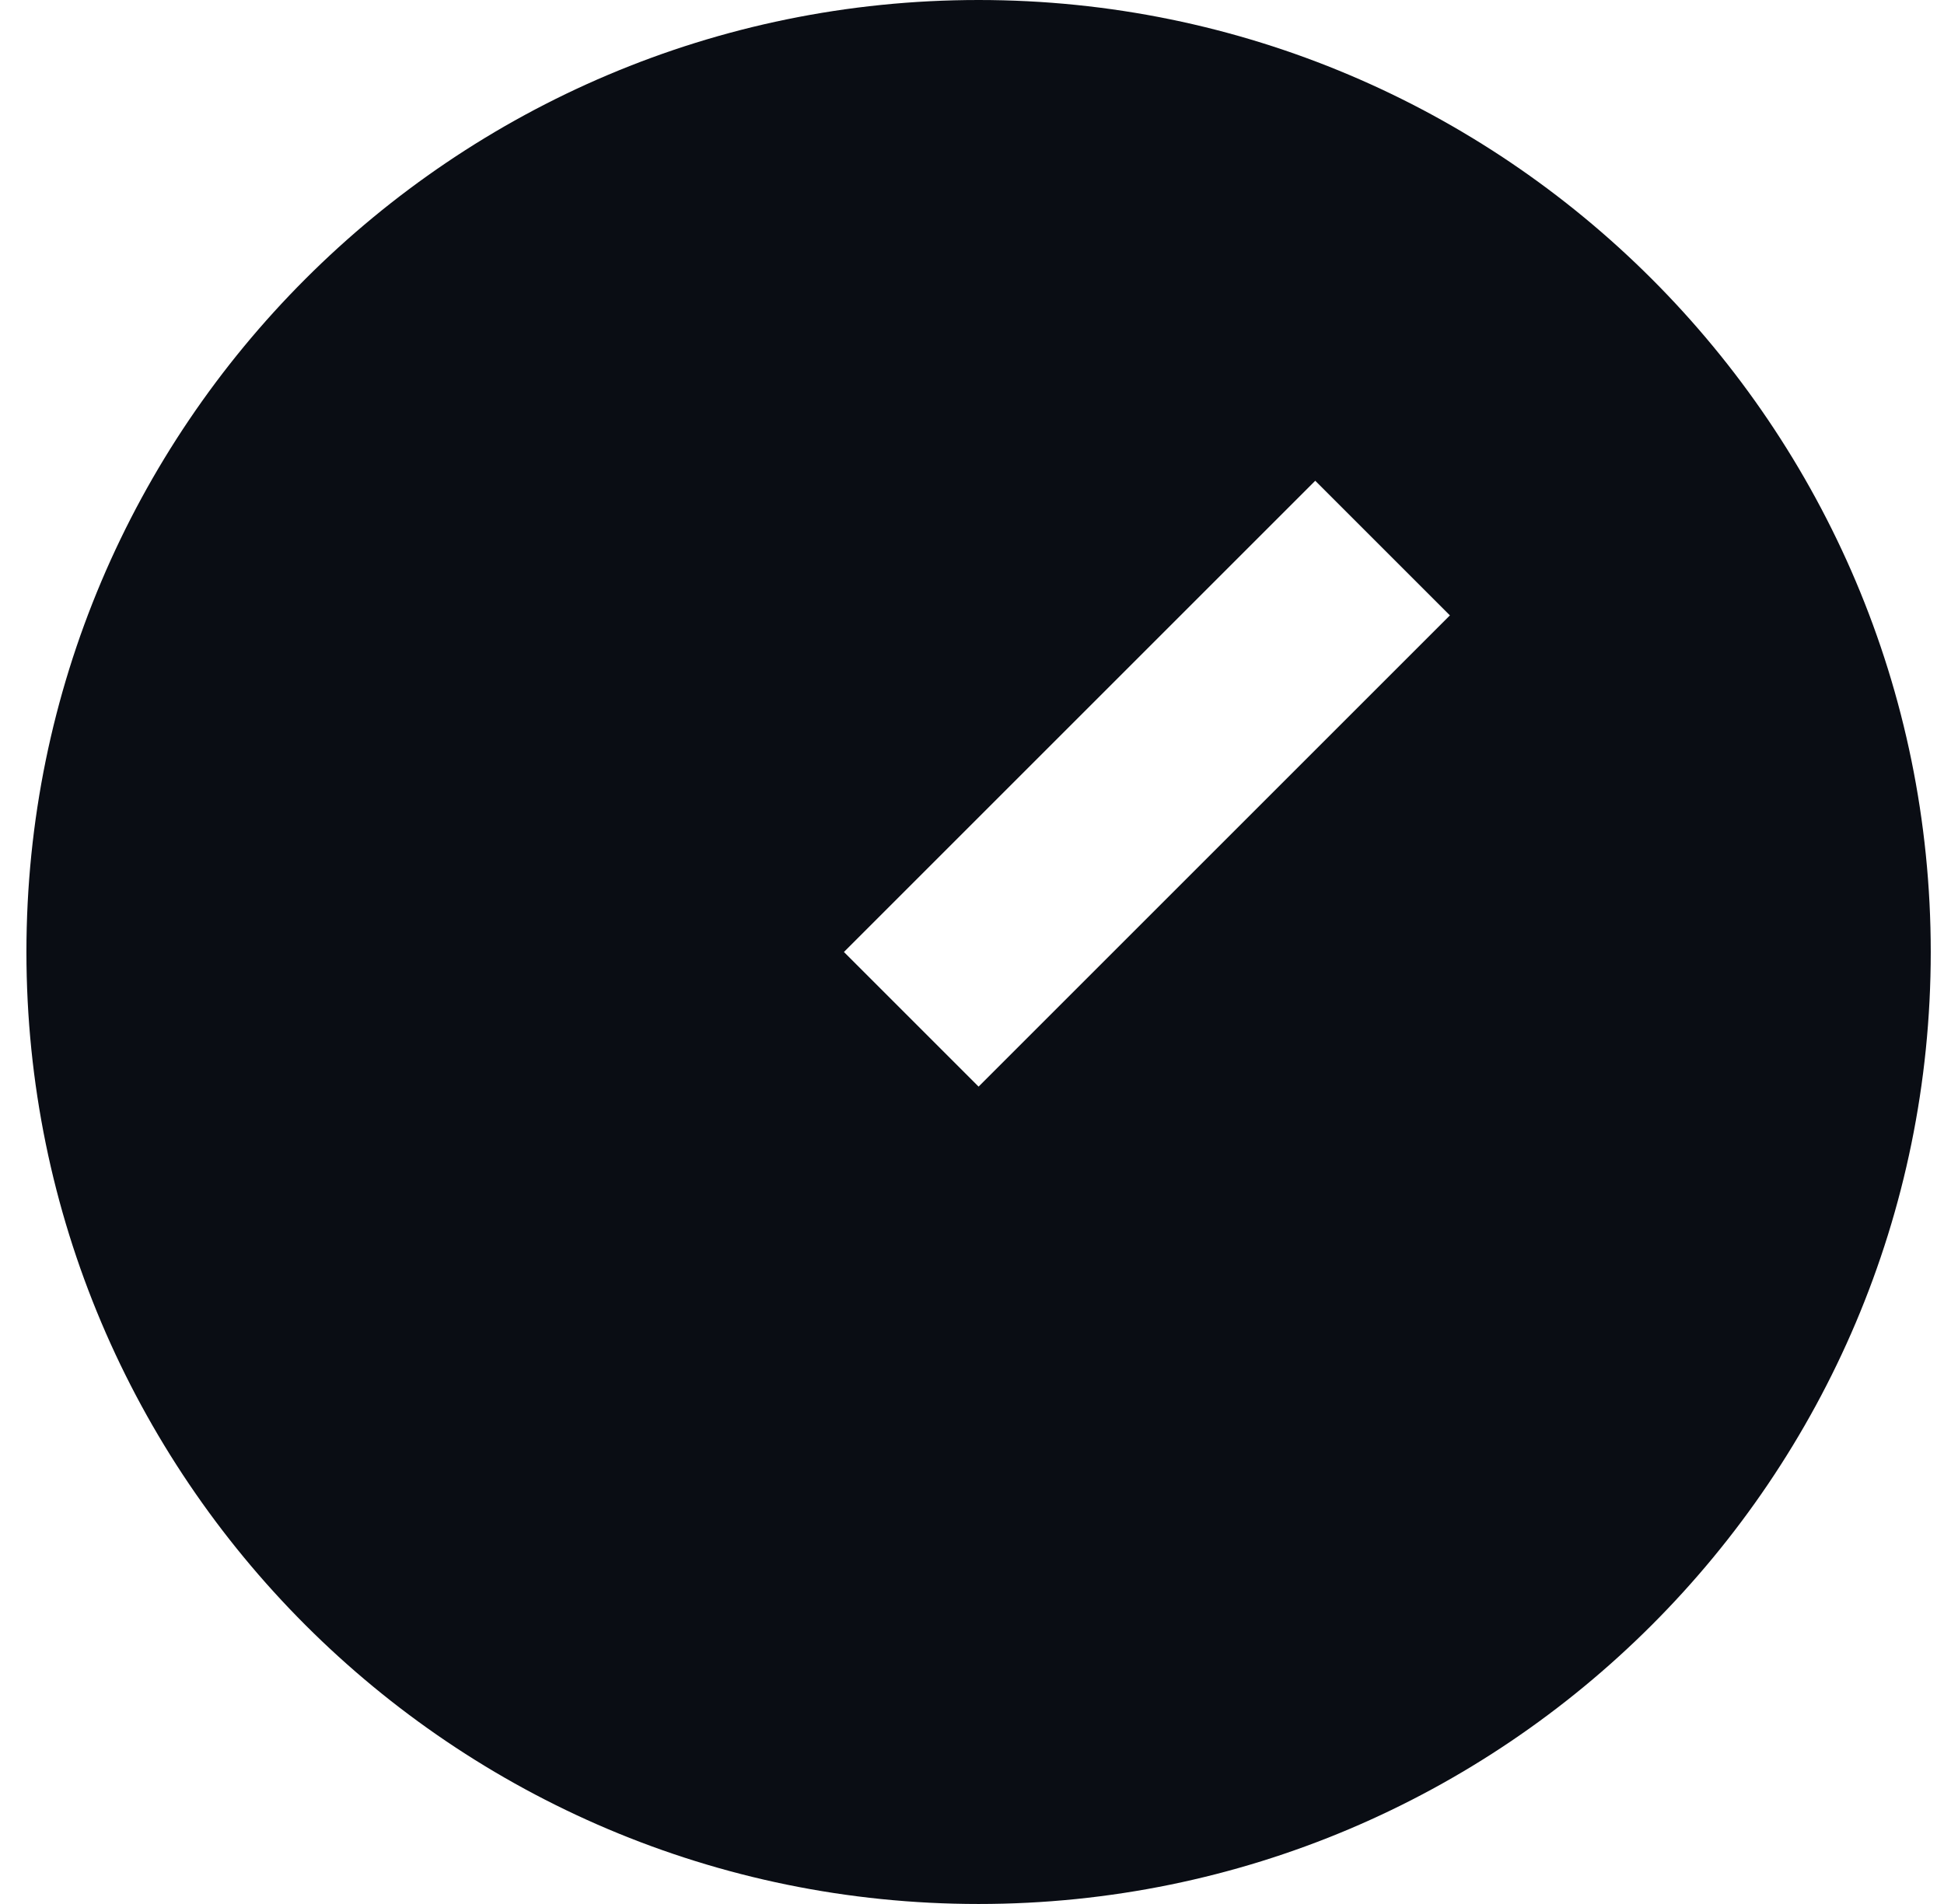
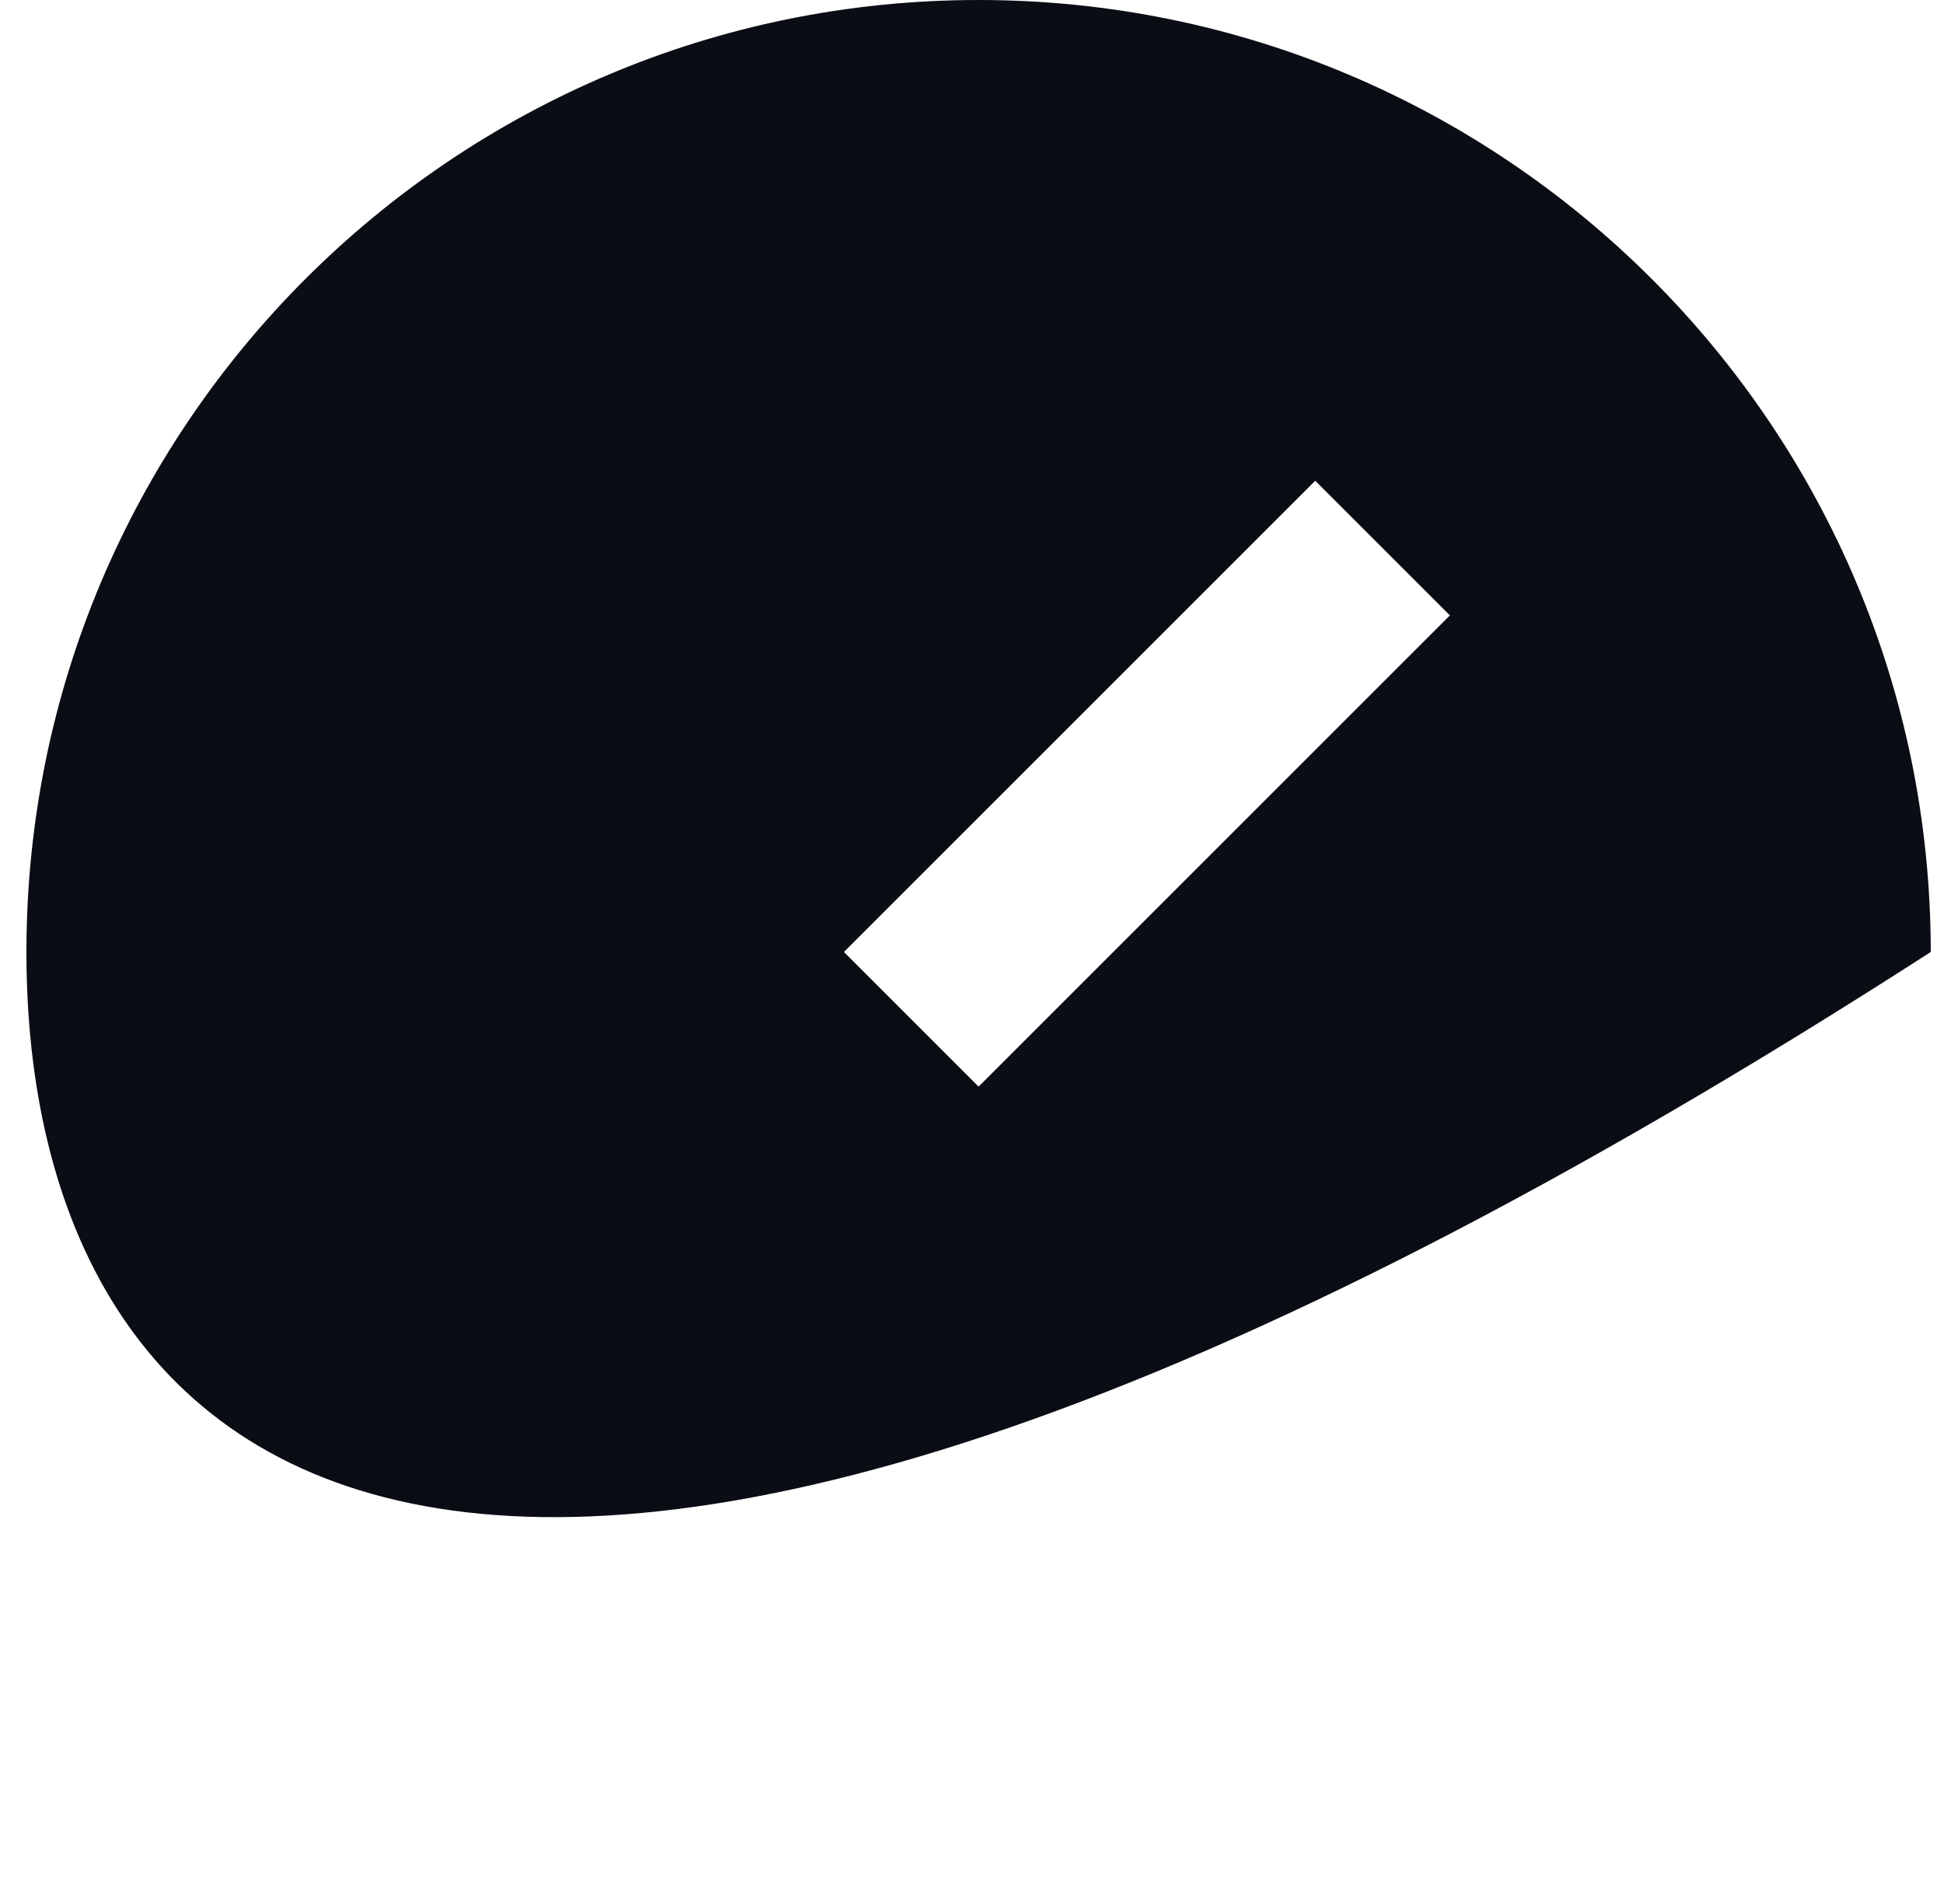
<svg xmlns="http://www.w3.org/2000/svg" width="49" height="48" viewBox="0 0 49 48" fill="none">
-   <path d="M24.666 0C37.914 0 48.666 10.752 48.666 24C48.666 37.248 37.914 48 24.666 48C11.418 48 0.666 37.248 0.666 24C0.666 10.752 11.418 0 24.666 0ZM33.152 12.12L21.272 24L24.666 27.394L36.546 15.514L33.152 12.12Z" fill="#0A0D14" />
+   <path d="M24.666 0C37.914 0 48.666 10.752 48.666 24C11.418 48 0.666 37.248 0.666 24C0.666 10.752 11.418 0 24.666 0ZM33.152 12.12L21.272 24L24.666 27.394L36.546 15.514L33.152 12.12Z" fill="#0A0D14" />
</svg>